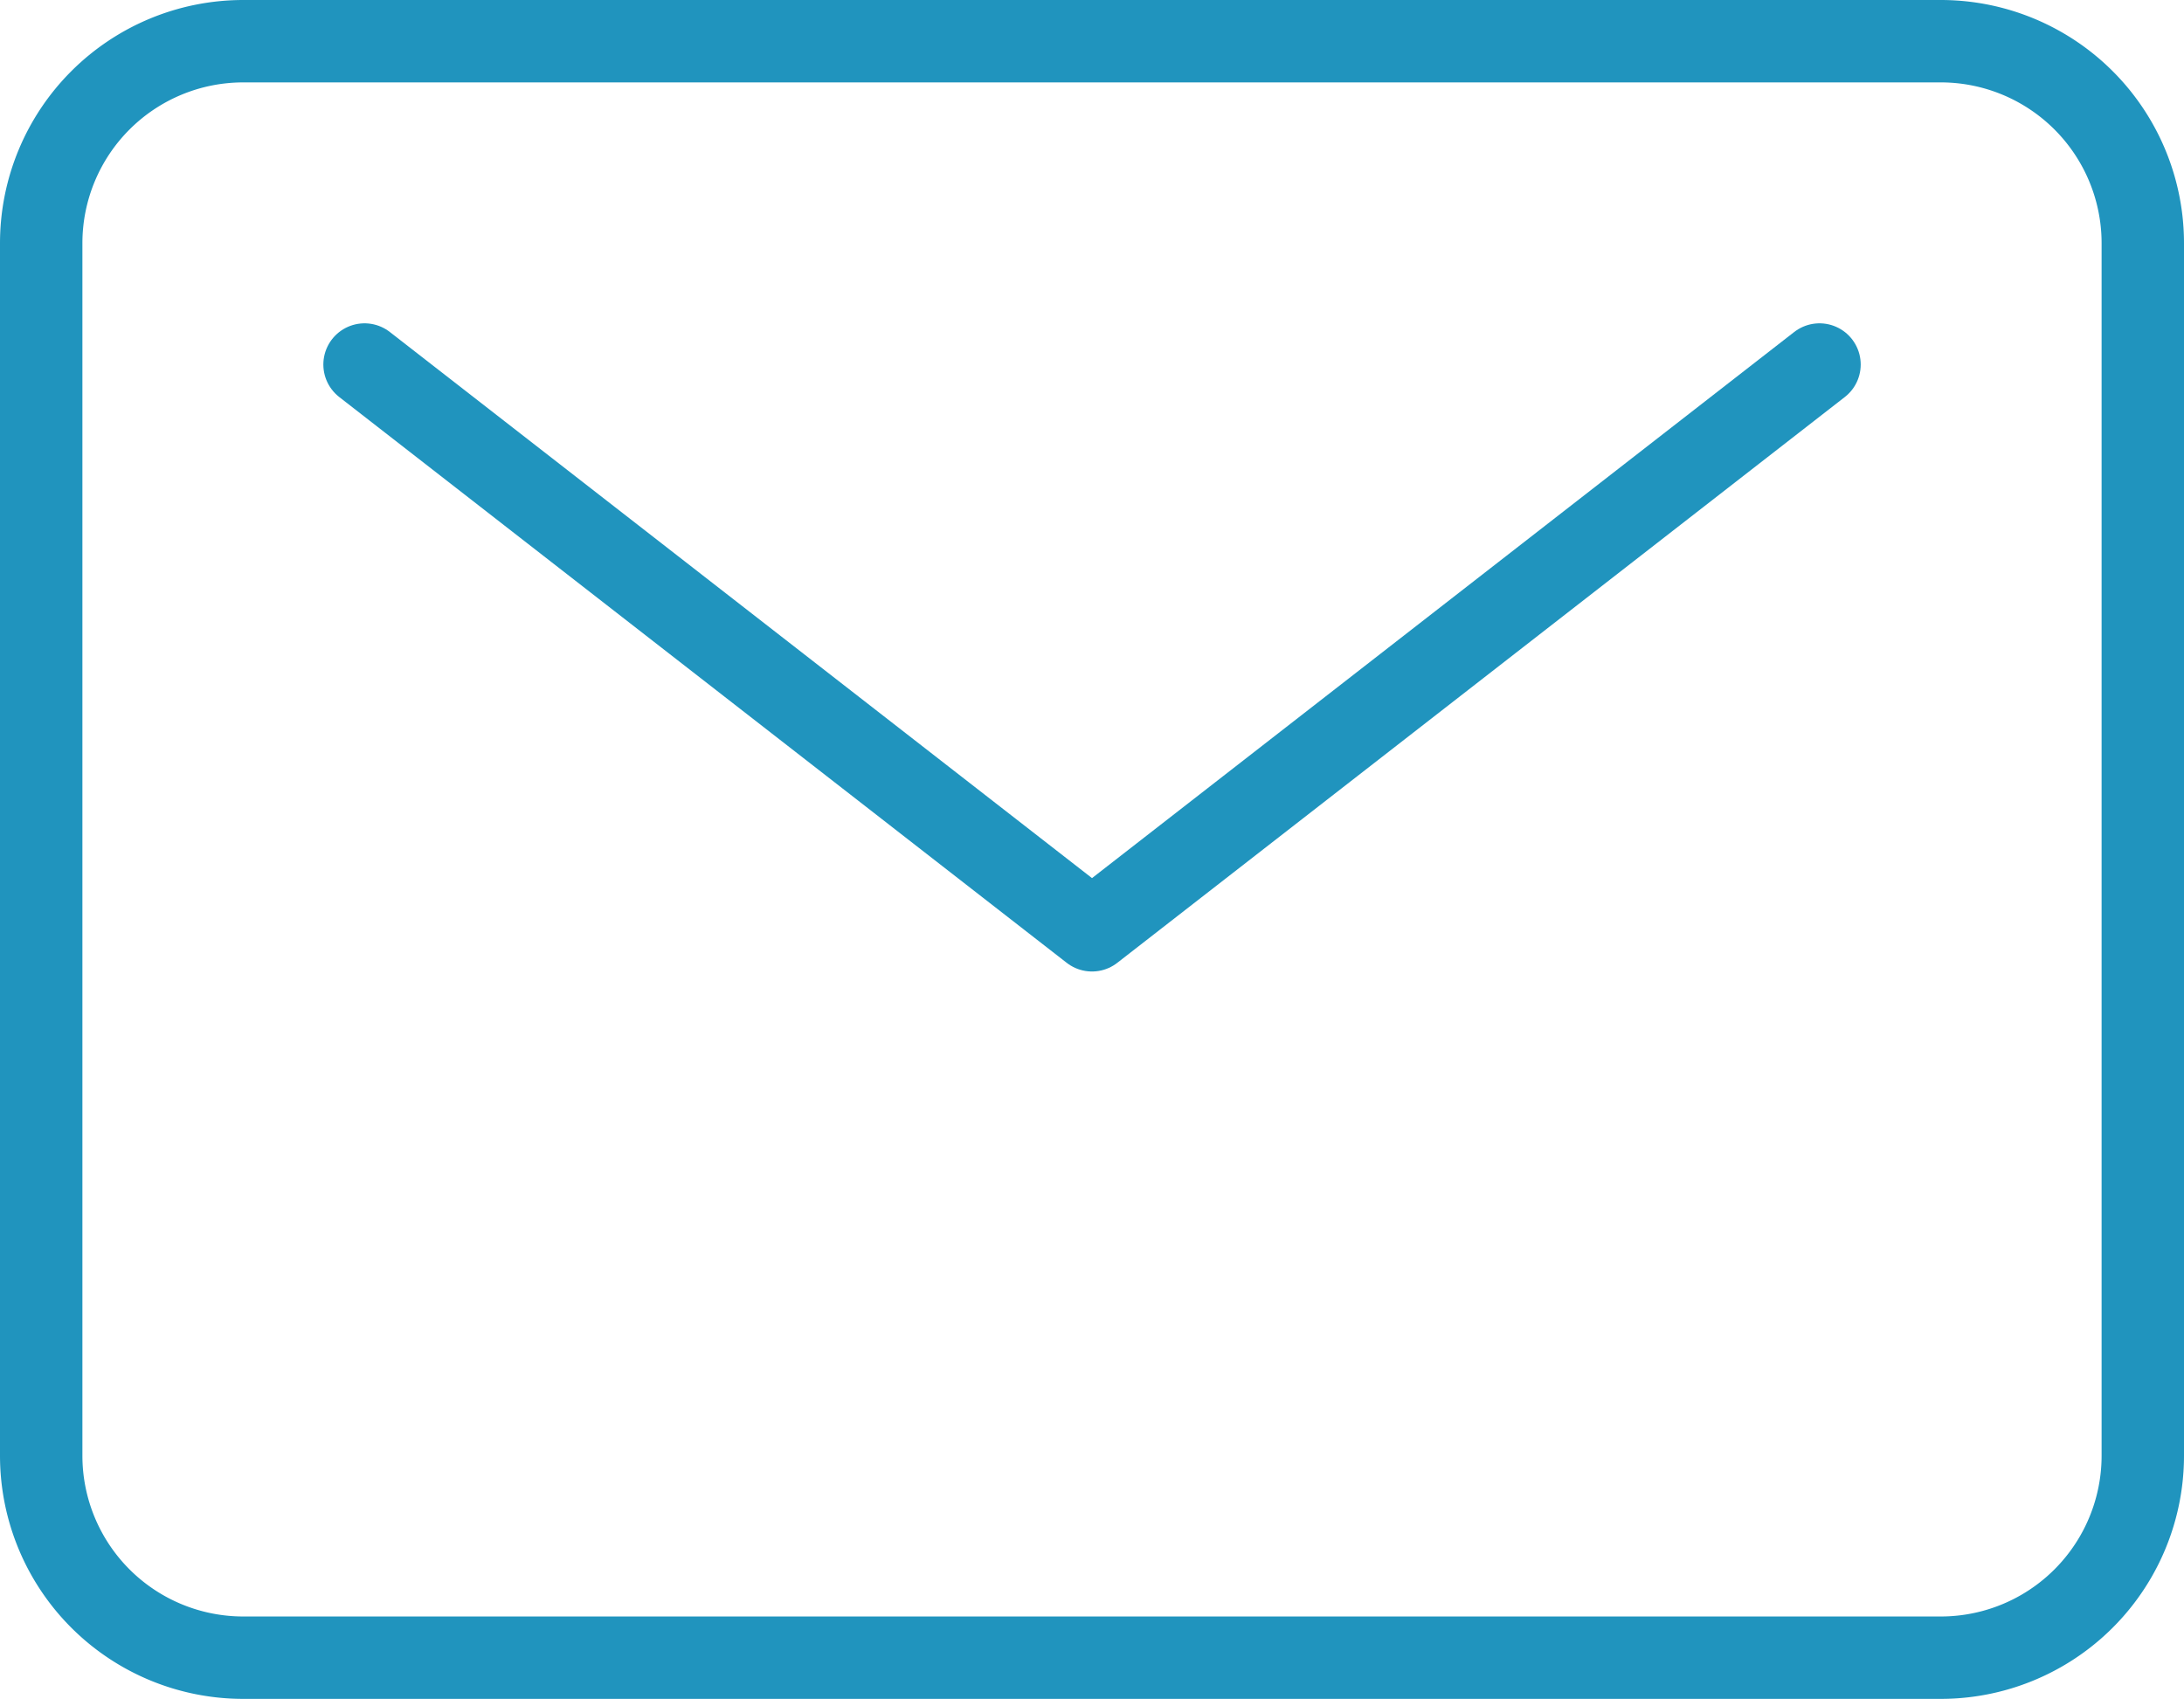
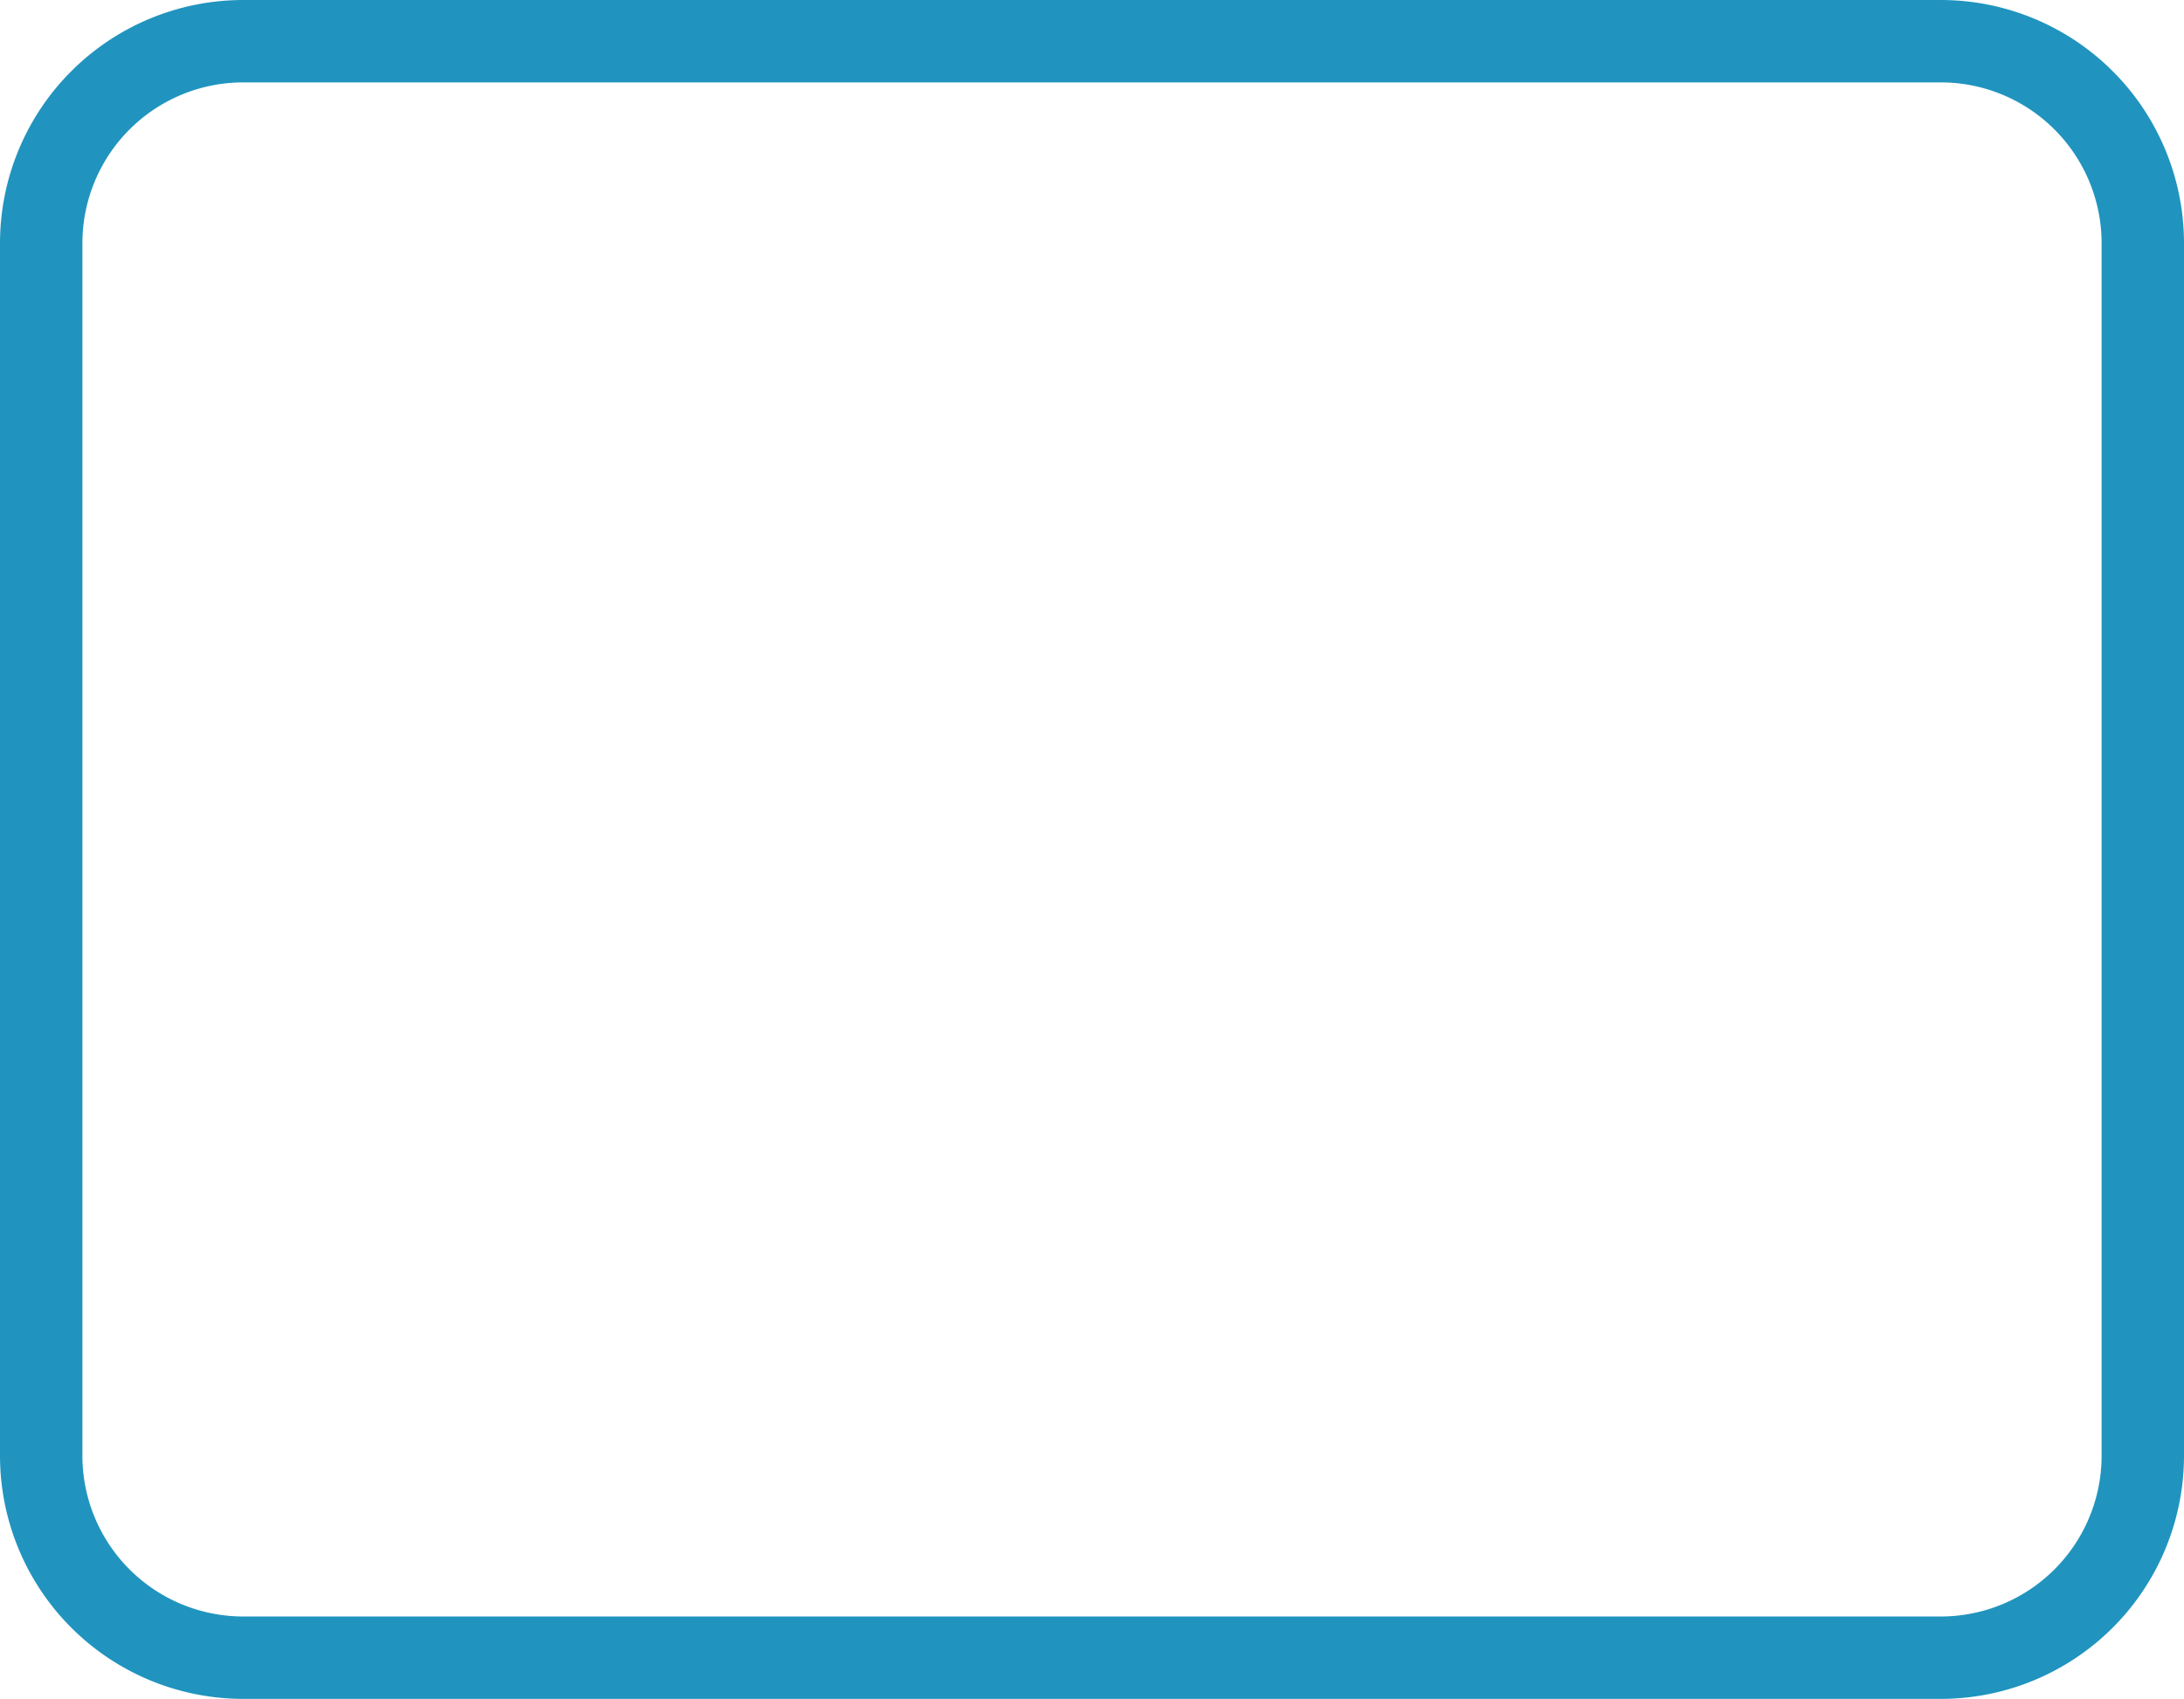
<svg xmlns="http://www.w3.org/2000/svg" width="39.756" height="30.928">
  <g data-name="Icon ion-mail-outline" fill="none" stroke="#2094be" stroke-linecap="round" stroke-linejoin="round" stroke-width="1.5">
    <path data-name="パス 57100" d="M4.428.75h30.9a3.678 3.678 0 013.678 3.678V26.5a3.678 3.678 0 01-3.678 3.678h-30.9A3.678 3.678 0 01.75 26.5V4.428A3.678 3.678 0 014.428.75z" />
-     <path data-name="パス 57101" d="M6.636 6.636l13.242 10.3 13.243-10.3" />
  </g>
</svg>